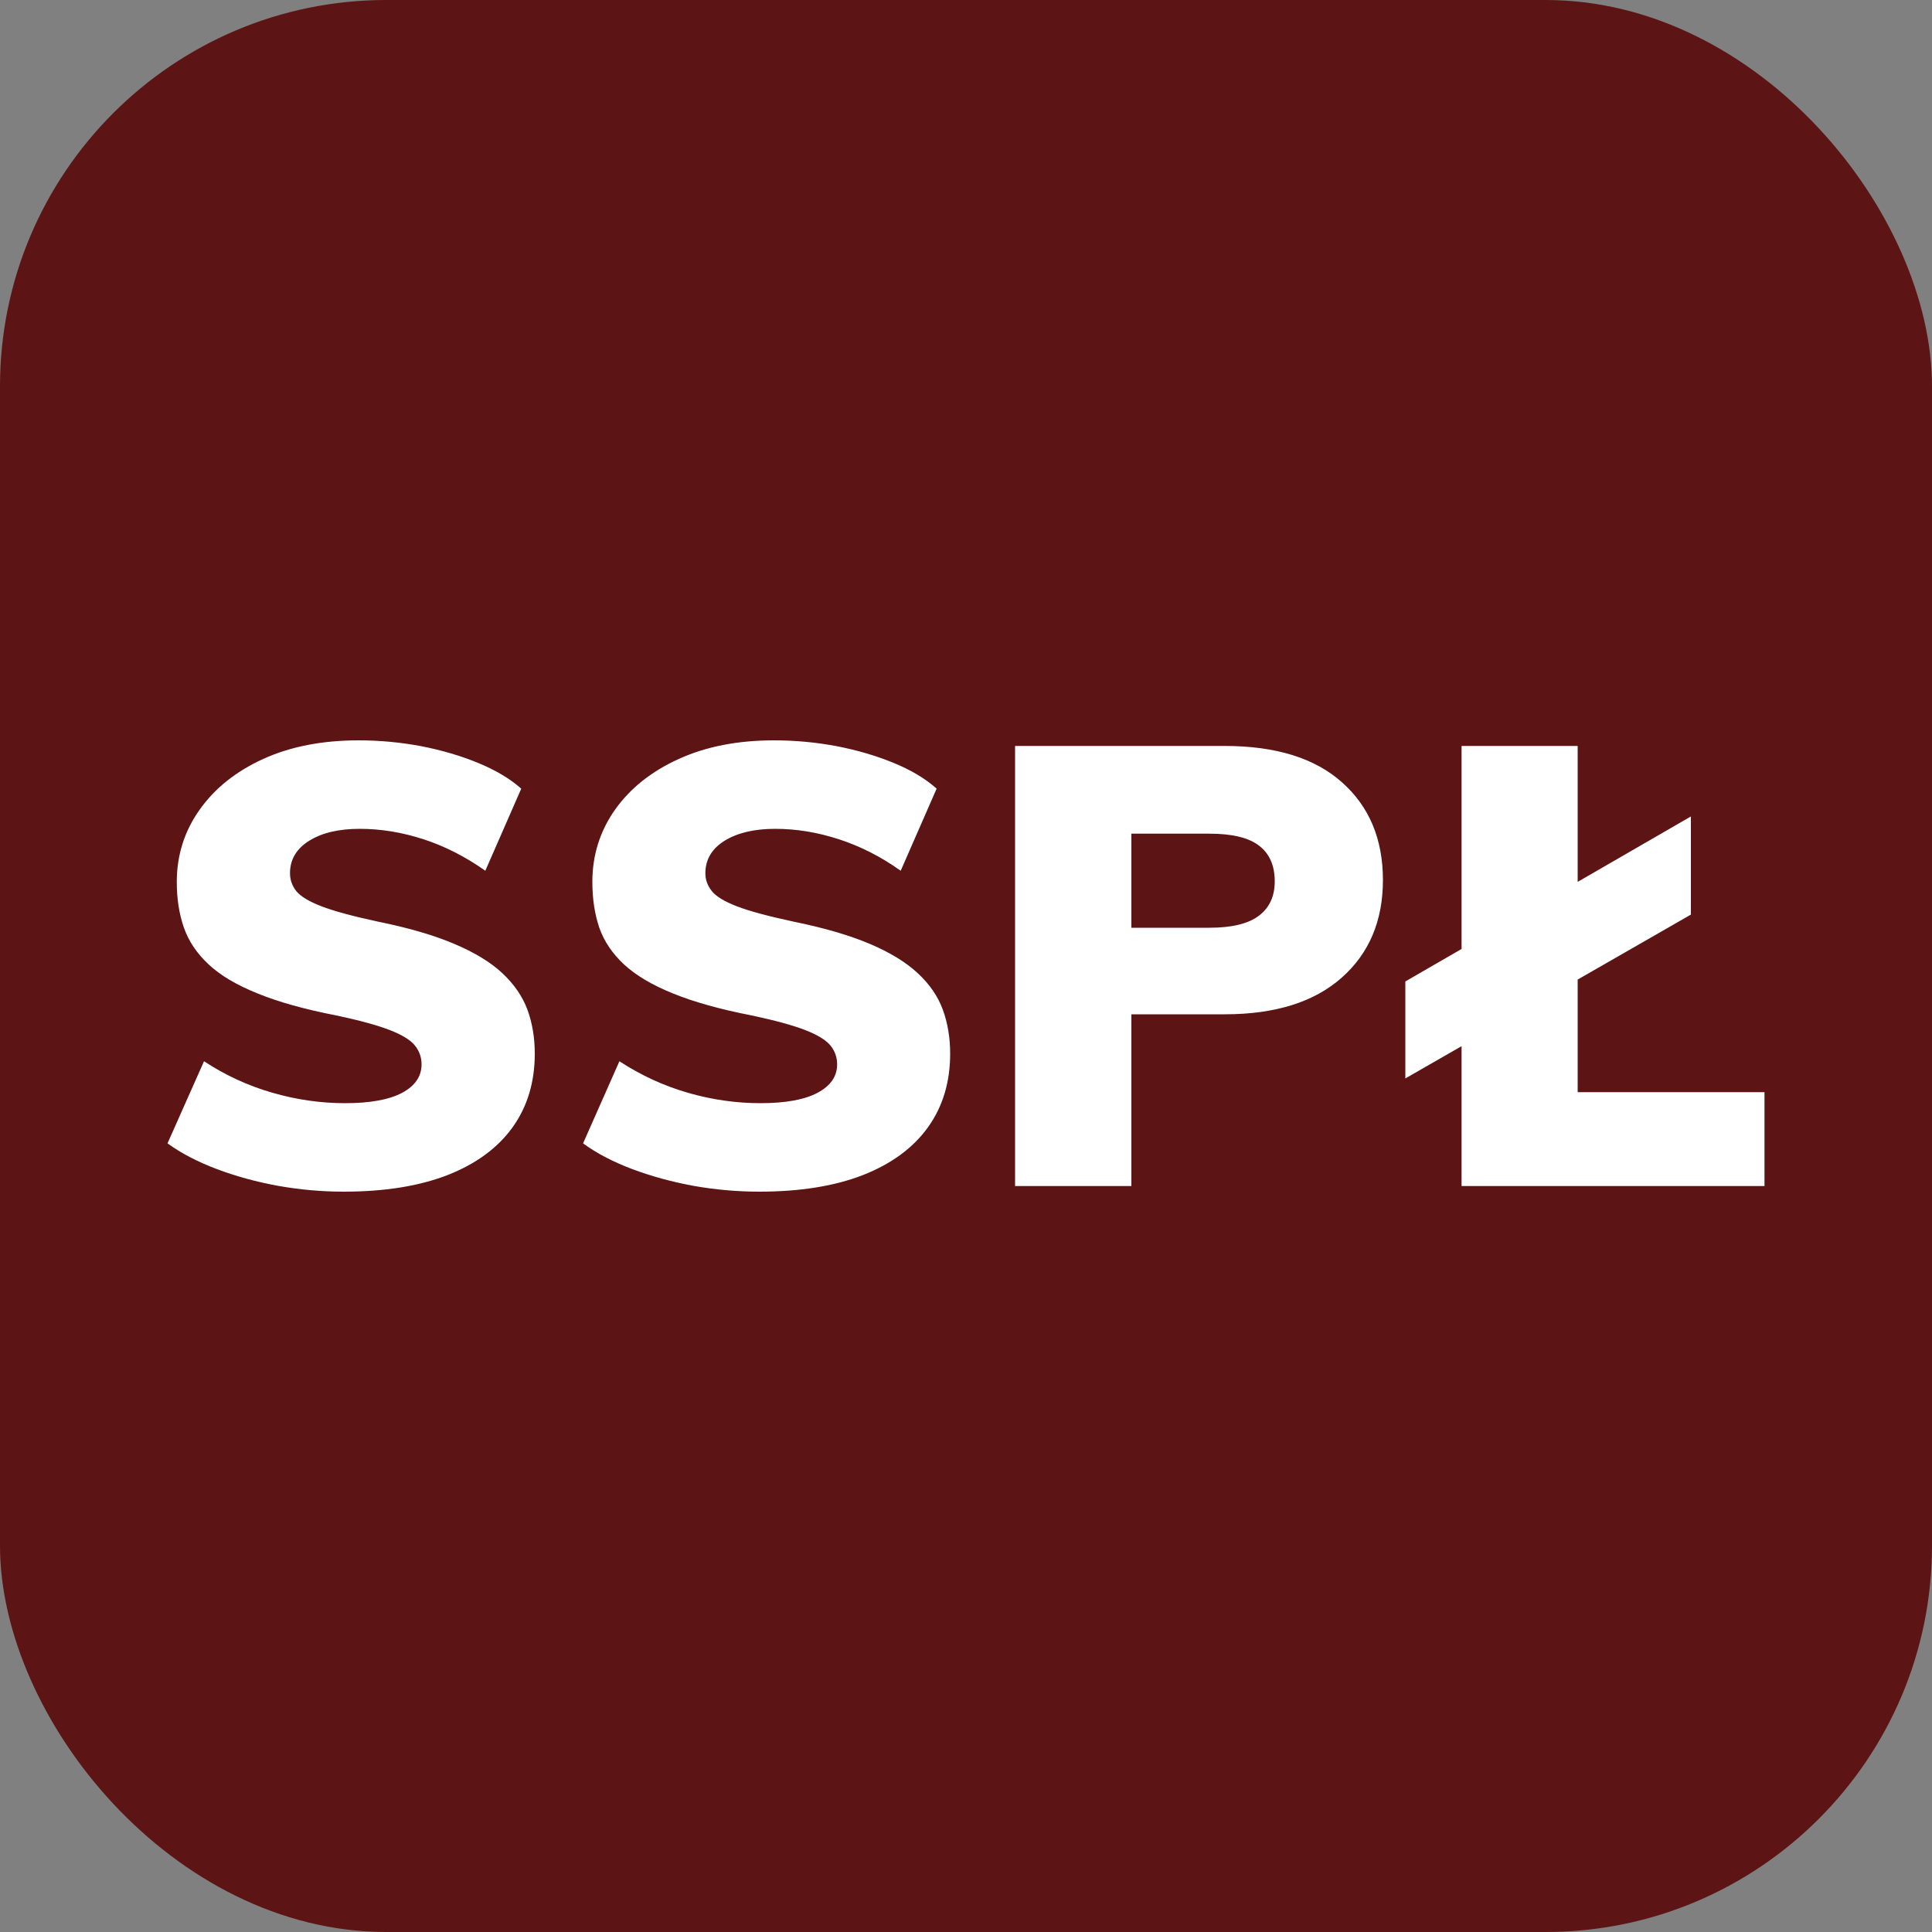
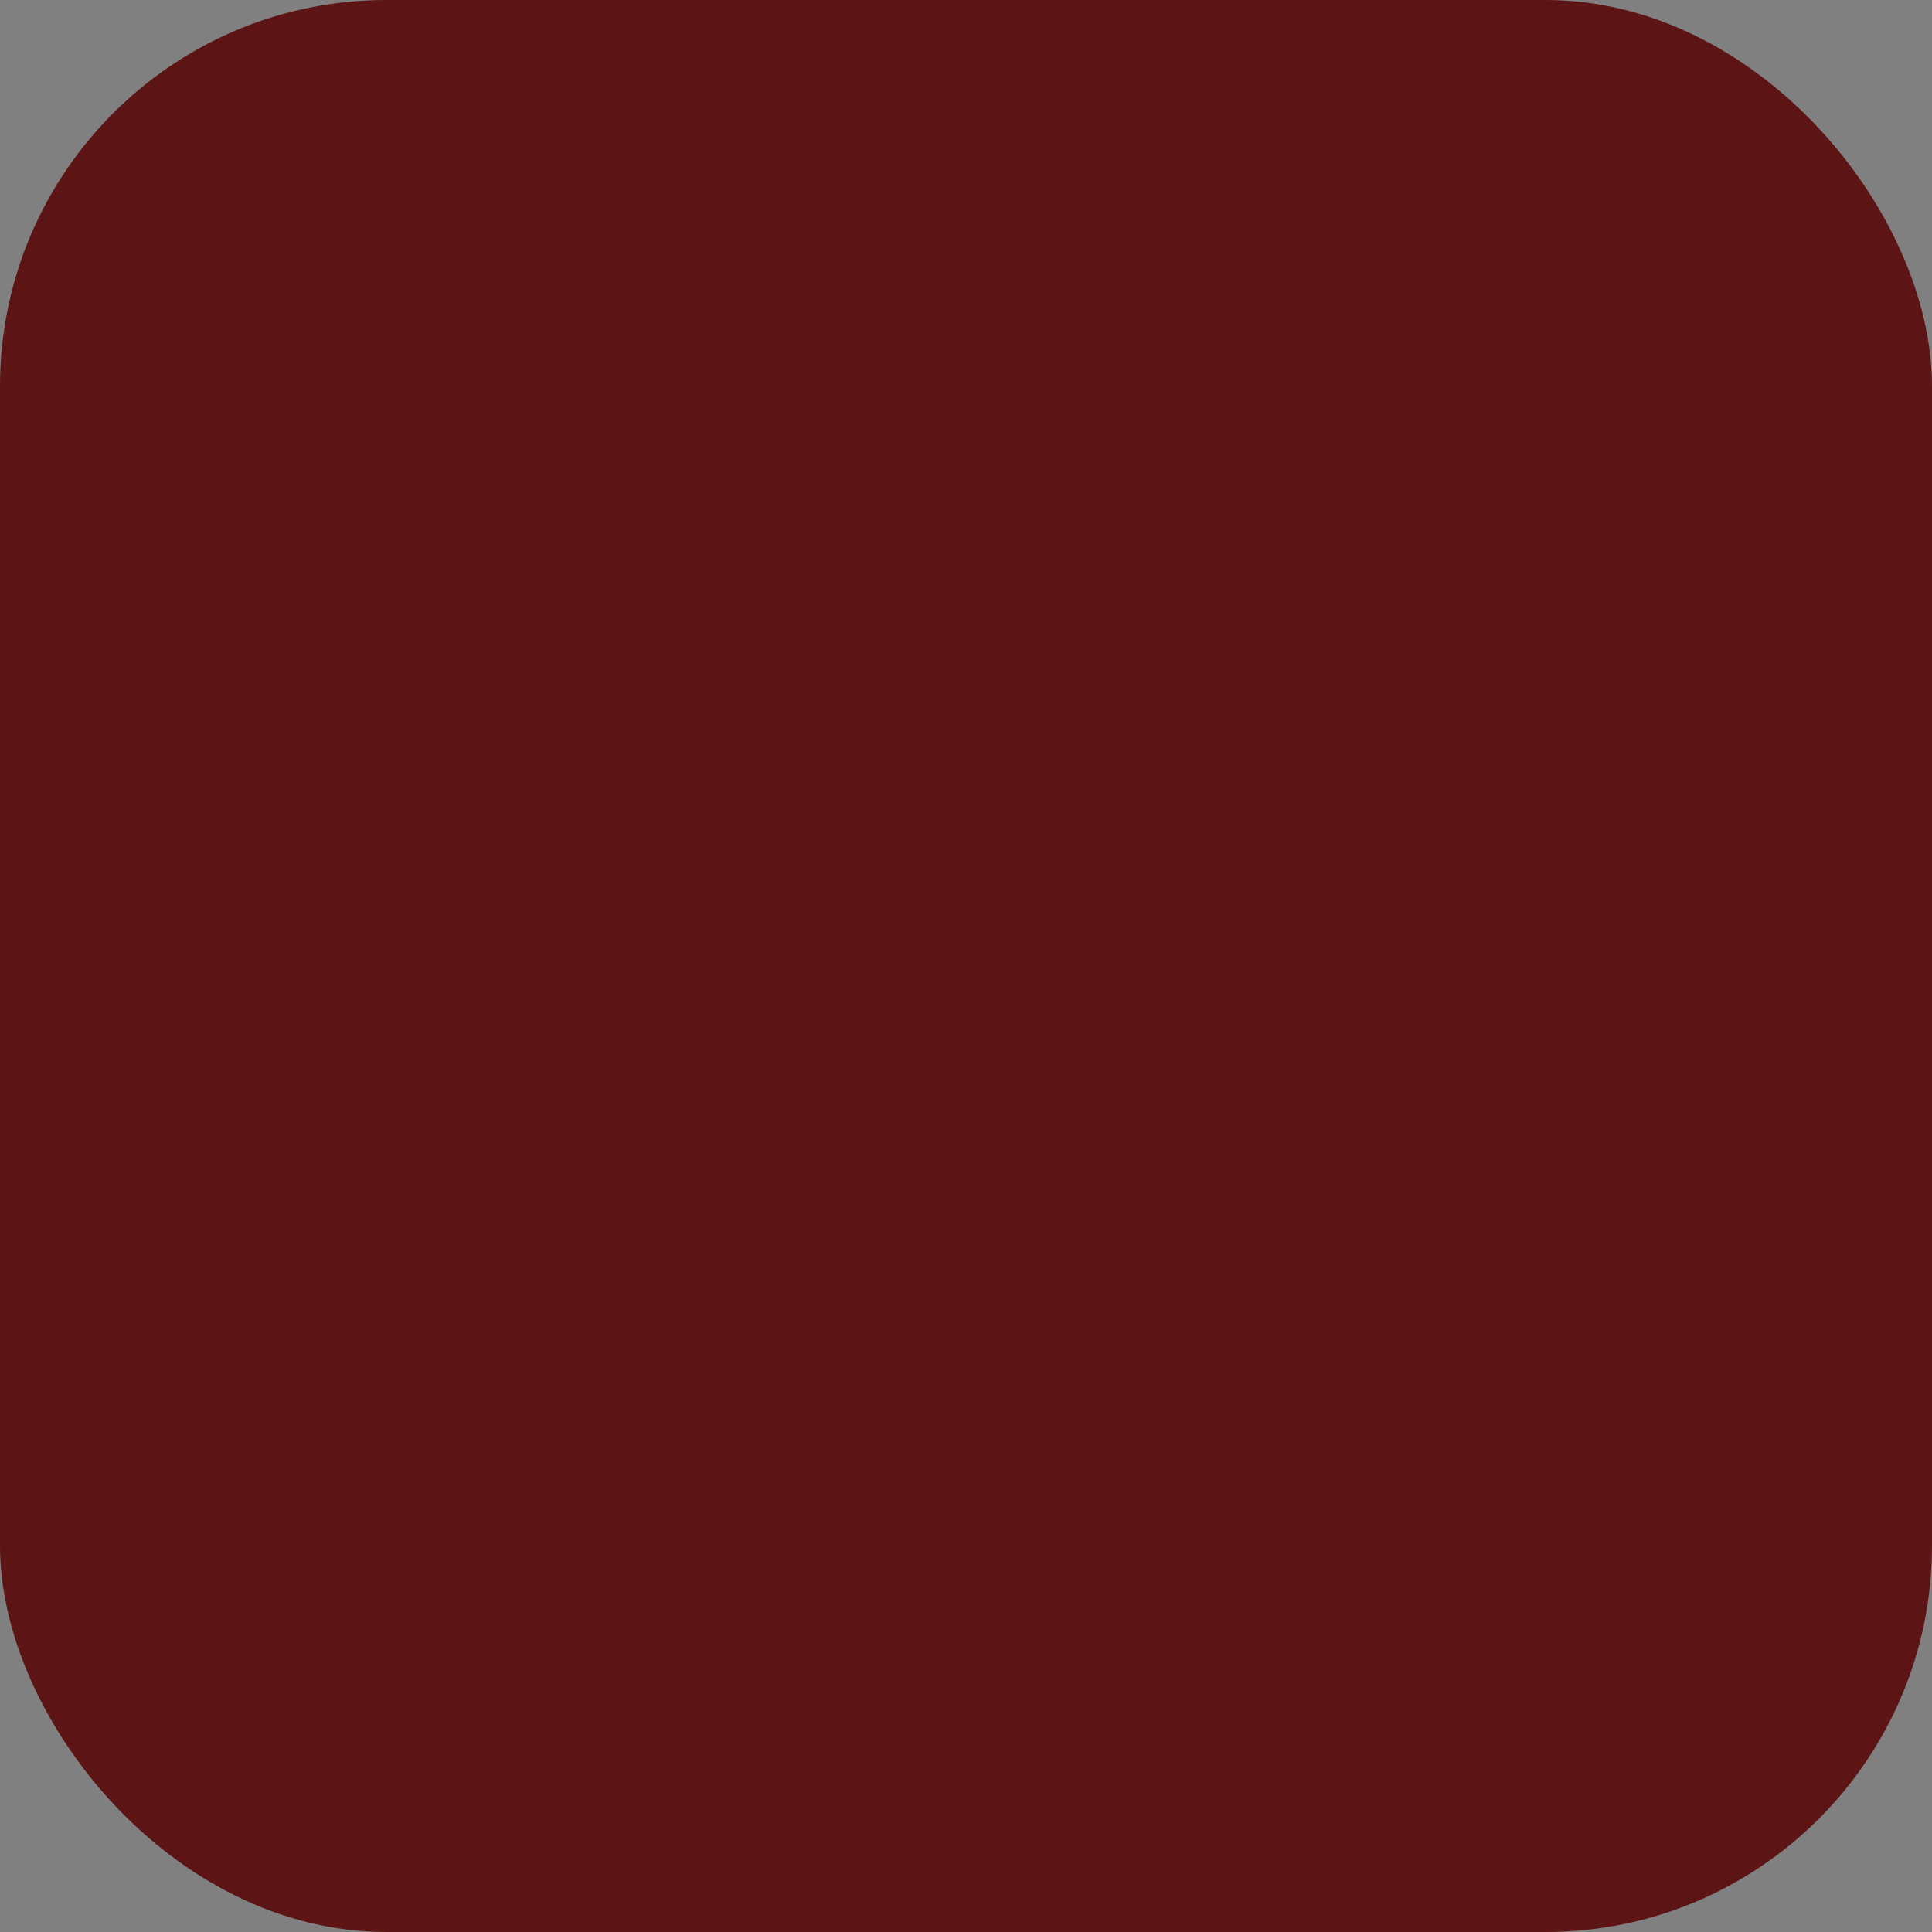
<svg xmlns="http://www.w3.org/2000/svg" width="256" height="256" viewBox="0 0 100 100">
  <rect x="0" y="0" width="100" height="100" fill="#808080" stroke="none" />
  <rect width="100" height="100" rx="20" fill="#5c1414" />
-   <path d="M17.79 61.68L17.79 61.68Q16.10 61.68 14.40 61.38Q12.70 61.07 11.22 60.51Q9.73 59.95 8.67 59.18L8.67 59.18L10.56 54.93Q12.22 56.02 14.10 56.56Q15.97 57.10 17.86 57.10L17.86 57.10Q19.81 57.10 20.82 56.56Q21.82 56.02 21.82 55.09L21.82 55.09Q21.82 54.54 21.47 54.11Q21.12 53.68 20.16 53.31Q19.20 52.94 17.41 52.56L17.41 52.56Q14.94 52.08 13.33 51.42Q11.71 50.77 10.80 49.92Q9.89 49.07 9.52 48.02Q9.15 46.96 9.15 45.65L9.15 45.65Q9.15 43.57 10.34 41.90Q11.52 40.24 13.63 39.28Q15.74 38.32 18.56 38.32L18.56 38.32Q20.19 38.32 21.79 38.62Q23.39 38.93 24.75 39.49Q26.11 40.05 26.98 40.82L26.98 40.82L25.12 45.07Q23.58 43.98 21.92 43.44Q20.26 42.90 18.62 42.90L18.62 42.90Q16.99 42.90 16.00 43.52Q15.01 44.14 15.01 45.20L15.01 45.20Q15.01 45.71 15.34 46.13Q15.68 46.54 16.64 46.91Q17.60 47.28 19.55 47.70L19.55 47.70Q21.92 48.18 23.50 48.85Q25.09 49.52 26.00 50.37Q26.91 51.22 27.30 52.26Q27.68 53.30 27.68 54.54L27.68 54.54Q27.68 56.75 26.53 58.35Q25.38 59.95 23.17 60.82Q20.96 61.68 17.79 61.68ZM39.30 61.68L39.30 61.68Q37.60 61.68 35.90 61.38Q34.21 61.07 32.72 60.51Q31.23 59.95 30.18 59.18L30.18 59.18L32.06 54.93Q33.73 56.02 35.60 56.56Q37.47 57.10 39.36 57.10L39.36 57.10Q41.31 57.10 42.32 56.56Q43.33 56.02 43.33 55.09L43.33 55.09Q43.33 54.54 42.98 54.11Q42.62 53.68 41.66 53.31Q40.70 52.94 38.91 52.56L38.91 52.56Q36.45 52.08 34.83 51.42Q33.22 50.77 32.30 49.92Q31.39 49.07 31.02 48.02Q30.66 46.96 30.66 45.65L30.66 45.65Q30.66 43.57 31.84 41.90Q33.02 40.24 35.14 39.28Q37.25 38.32 40.06 38.32L40.06 38.32Q41.70 38.32 43.30 38.62Q44.90 38.93 46.26 39.49Q47.62 40.05 48.48 40.82L48.48 40.82L46.62 45.07Q45.09 43.98 43.42 43.44Q41.76 42.90 40.13 42.90L40.13 42.90Q38.50 42.90 37.50 43.52Q36.51 44.14 36.51 45.20L36.51 45.20Q36.51 45.71 36.85 46.13Q37.18 46.54 38.14 46.91Q39.10 47.28 41.06 47.70L41.06 47.70Q43.42 48.18 45.01 48.85Q46.59 49.52 47.50 50.37Q48.42 51.22 48.80 52.26Q49.18 53.30 49.18 54.54L49.18 54.54Q49.18 56.75 48.03 58.35Q46.88 59.95 44.67 60.82Q42.46 61.68 39.30 61.68ZM58.56 61.39L52.54 61.39L52.54 38.61L63.39 38.61Q67.36 38.61 69.47 40.50Q71.58 42.38 71.58 45.55L71.58 45.55Q71.58 48.72 69.44 50.61Q67.30 52.50 63.39 52.50L63.39 52.50L58.56 52.50L58.56 61.39ZM58.56 43.15L58.56 48.02L62.59 48.02Q64.35 48.02 65.17 47.39Q65.98 46.77 65.98 45.62L65.98 45.62Q65.98 44.40 65.18 43.78Q64.38 43.15 62.59 43.15L62.59 43.15L58.56 43.15ZM87.52 47.34L72.74 55.82L72.74 50.80L87.52 42.26L87.52 47.34ZM91.33 61.39L75.65 61.39L75.65 38.61L81.66 38.61L81.66 56.53L91.33 56.53L91.33 61.39Z" fill="#fff" />
</svg>